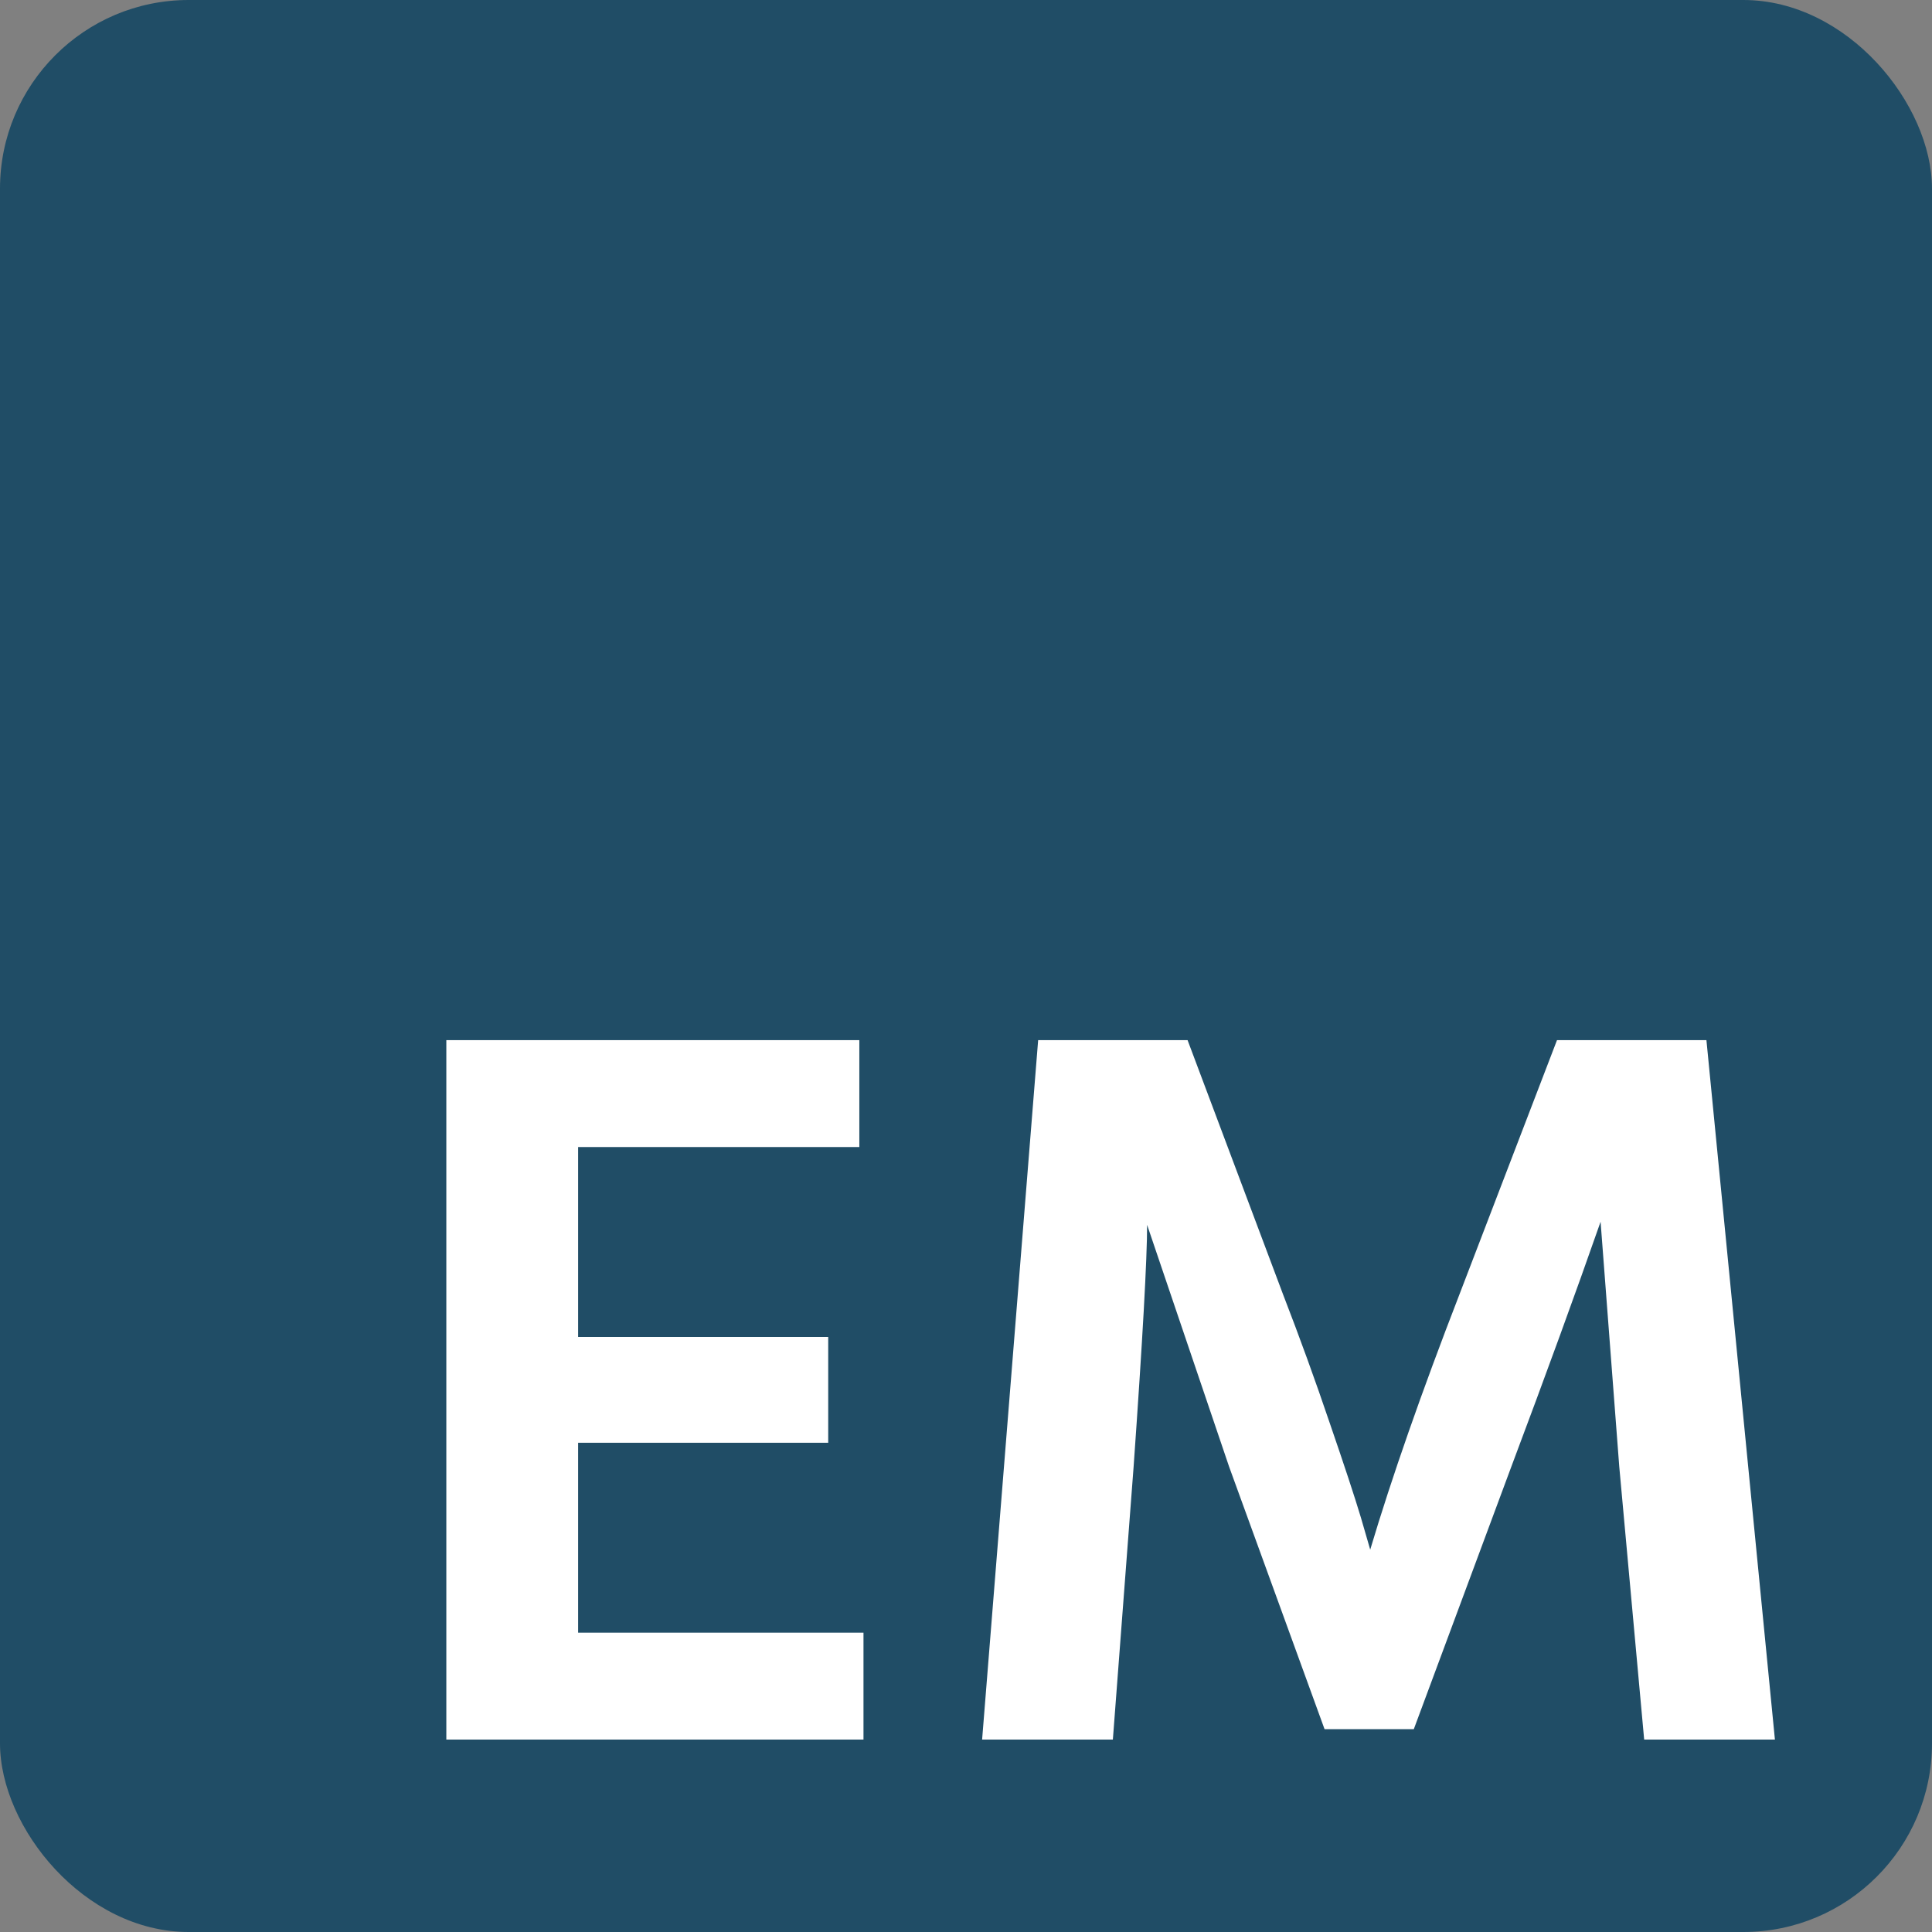
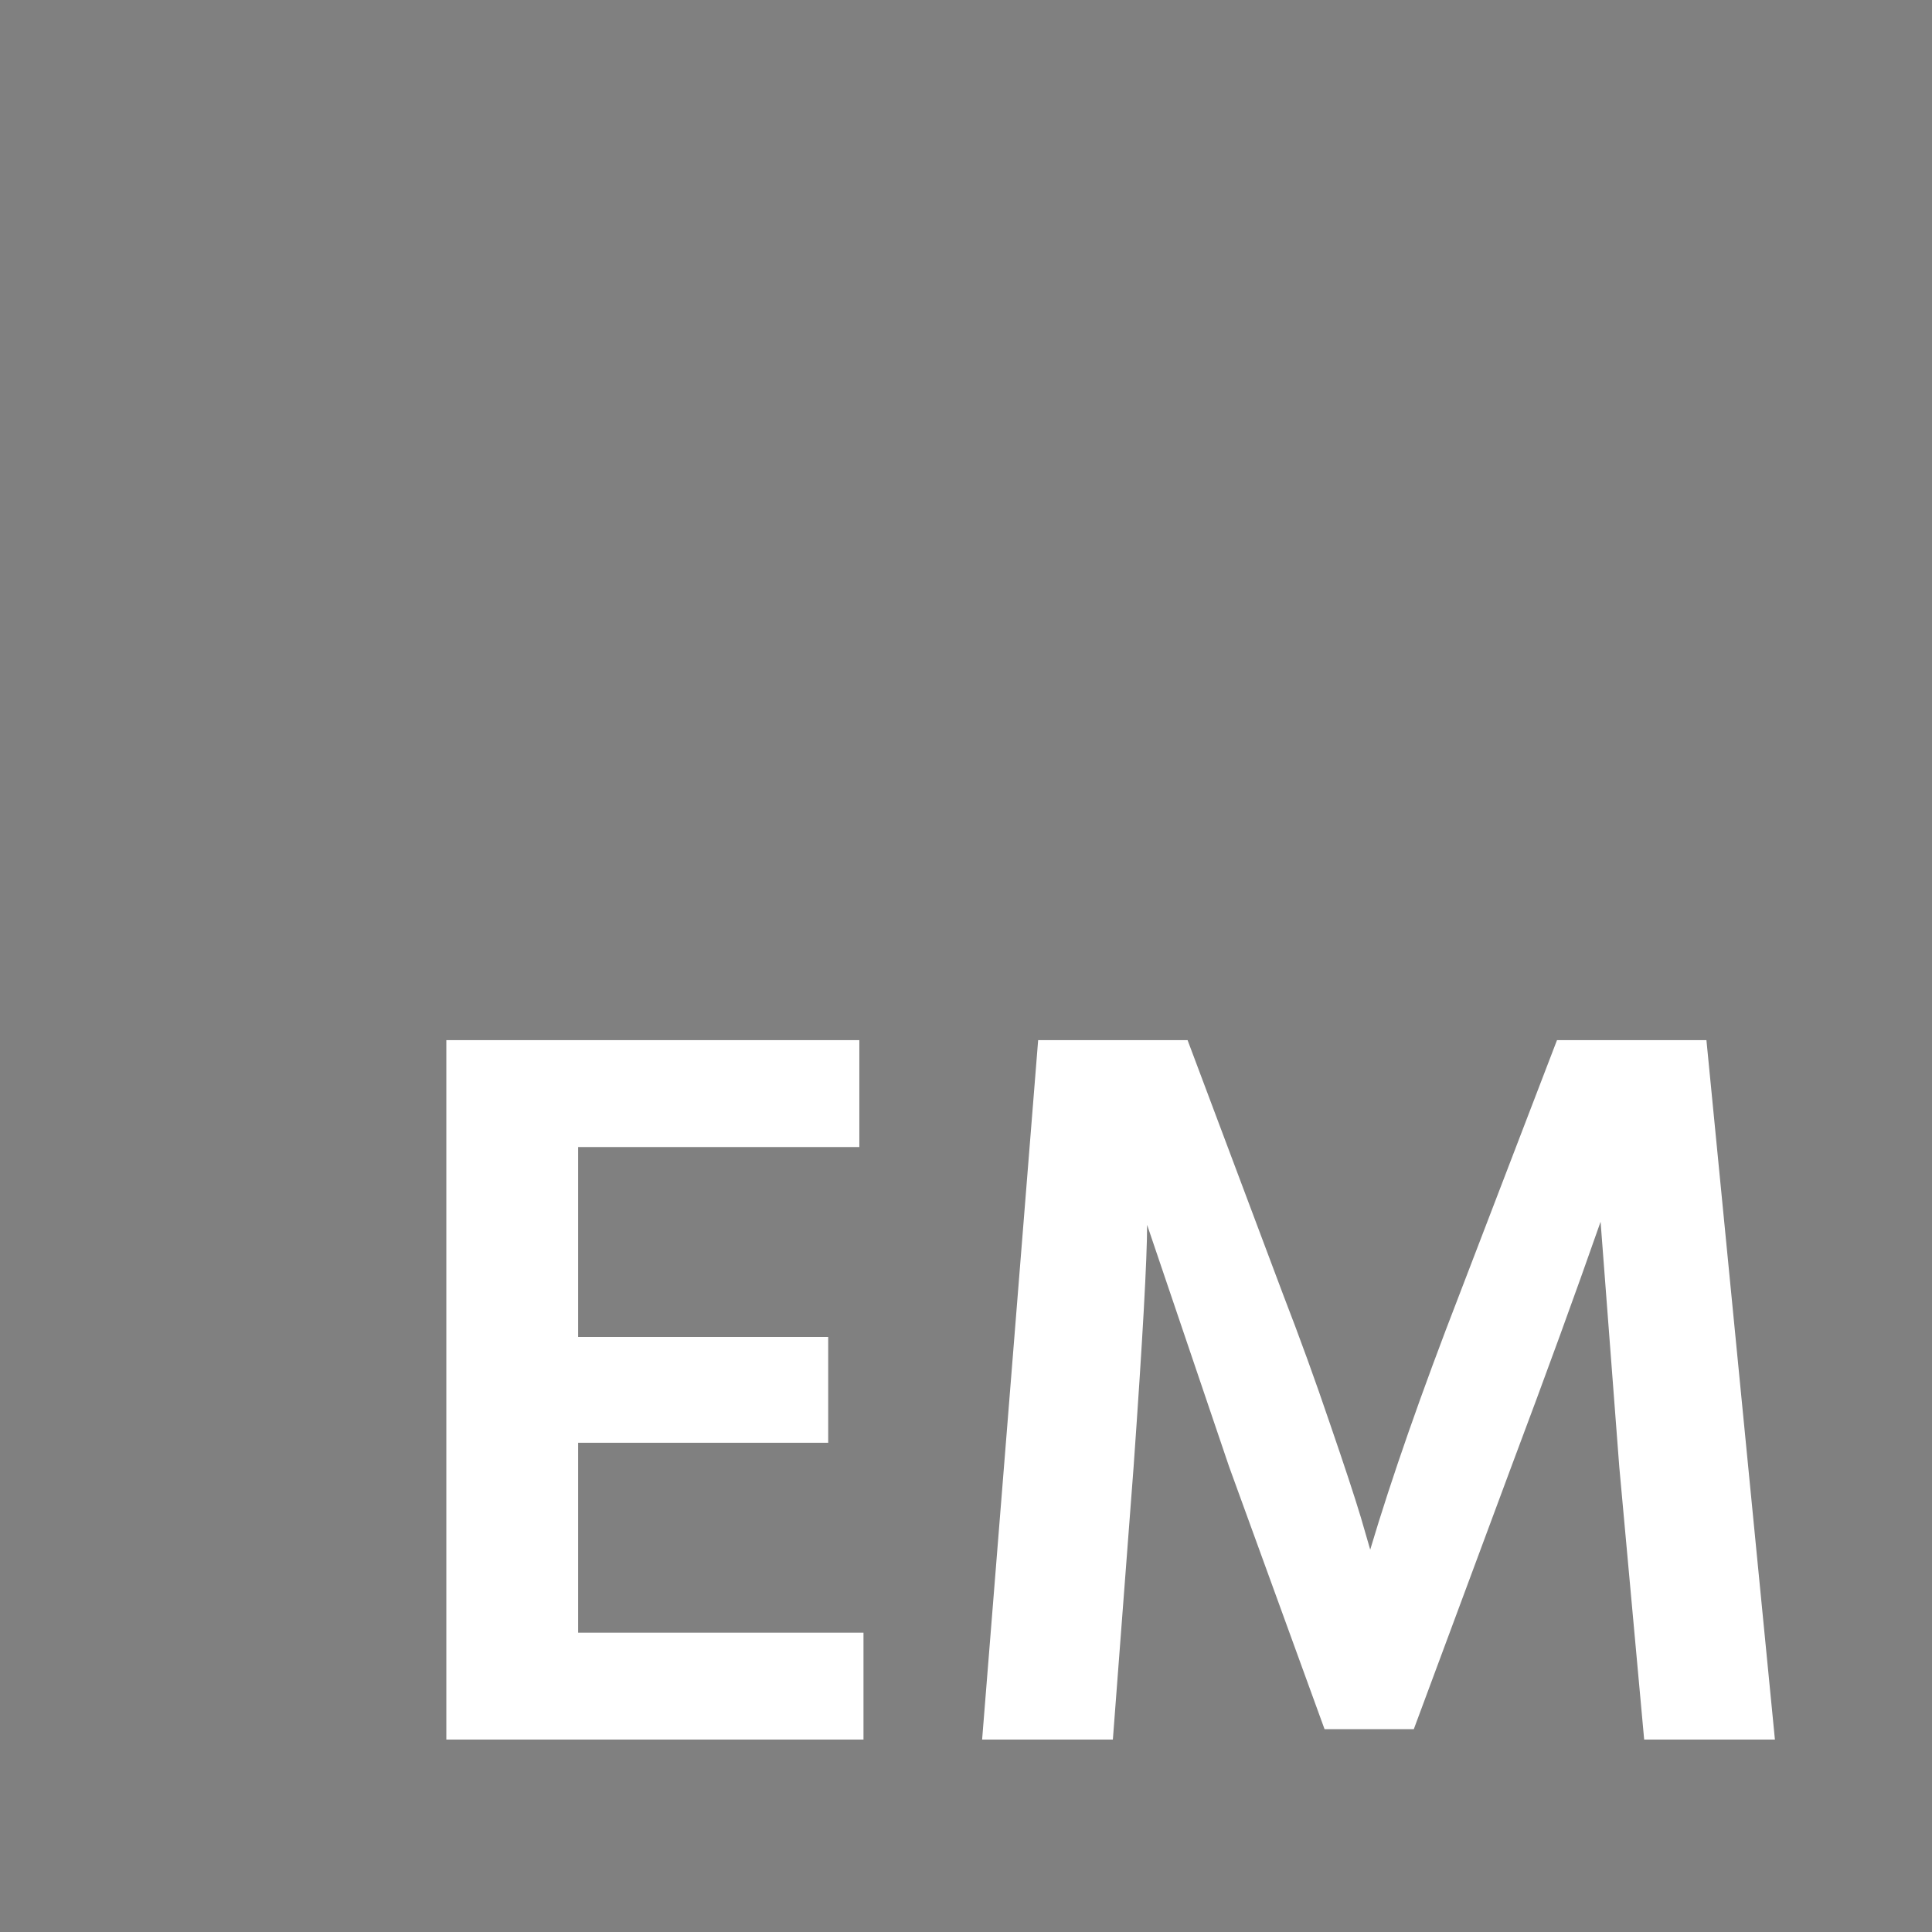
<svg xmlns="http://www.w3.org/2000/svg" width="512" height="512" viewBox="0 0 512 512" fill="none">
  <rect x="0" y="0" width="512" height="512" fill="#808080" stroke="none" />
-   <rect width="512" height="512" rx="50" fill="#204D66" />
  <path d="M228.833 461H118.283V275.65H227.733V303.975H153.208V354.3H219.483V382.35H153.208V432.675H228.833V461ZM294.921 461H260.271L275.121 275.65H314.721L340.021 343.025C344.421 354.392 348.546 365.758 352.396 377.125C356.246 388.308 358.996 396.65 360.646 402.15L363.121 410.675C368.805 391.608 376.688 369.058 386.771 343.025L412.621 275.65H452.221L470.371 461H435.721L429.121 388.675L424.171 323.775C417.571 342.658 409.688 364.292 400.521 388.675L374.671 458.25H351.021L325.721 388.675L303.996 324.6C303.996 333.583 302.805 354.942 300.421 388.675L294.921 461Z" fill="white" />
</svg>